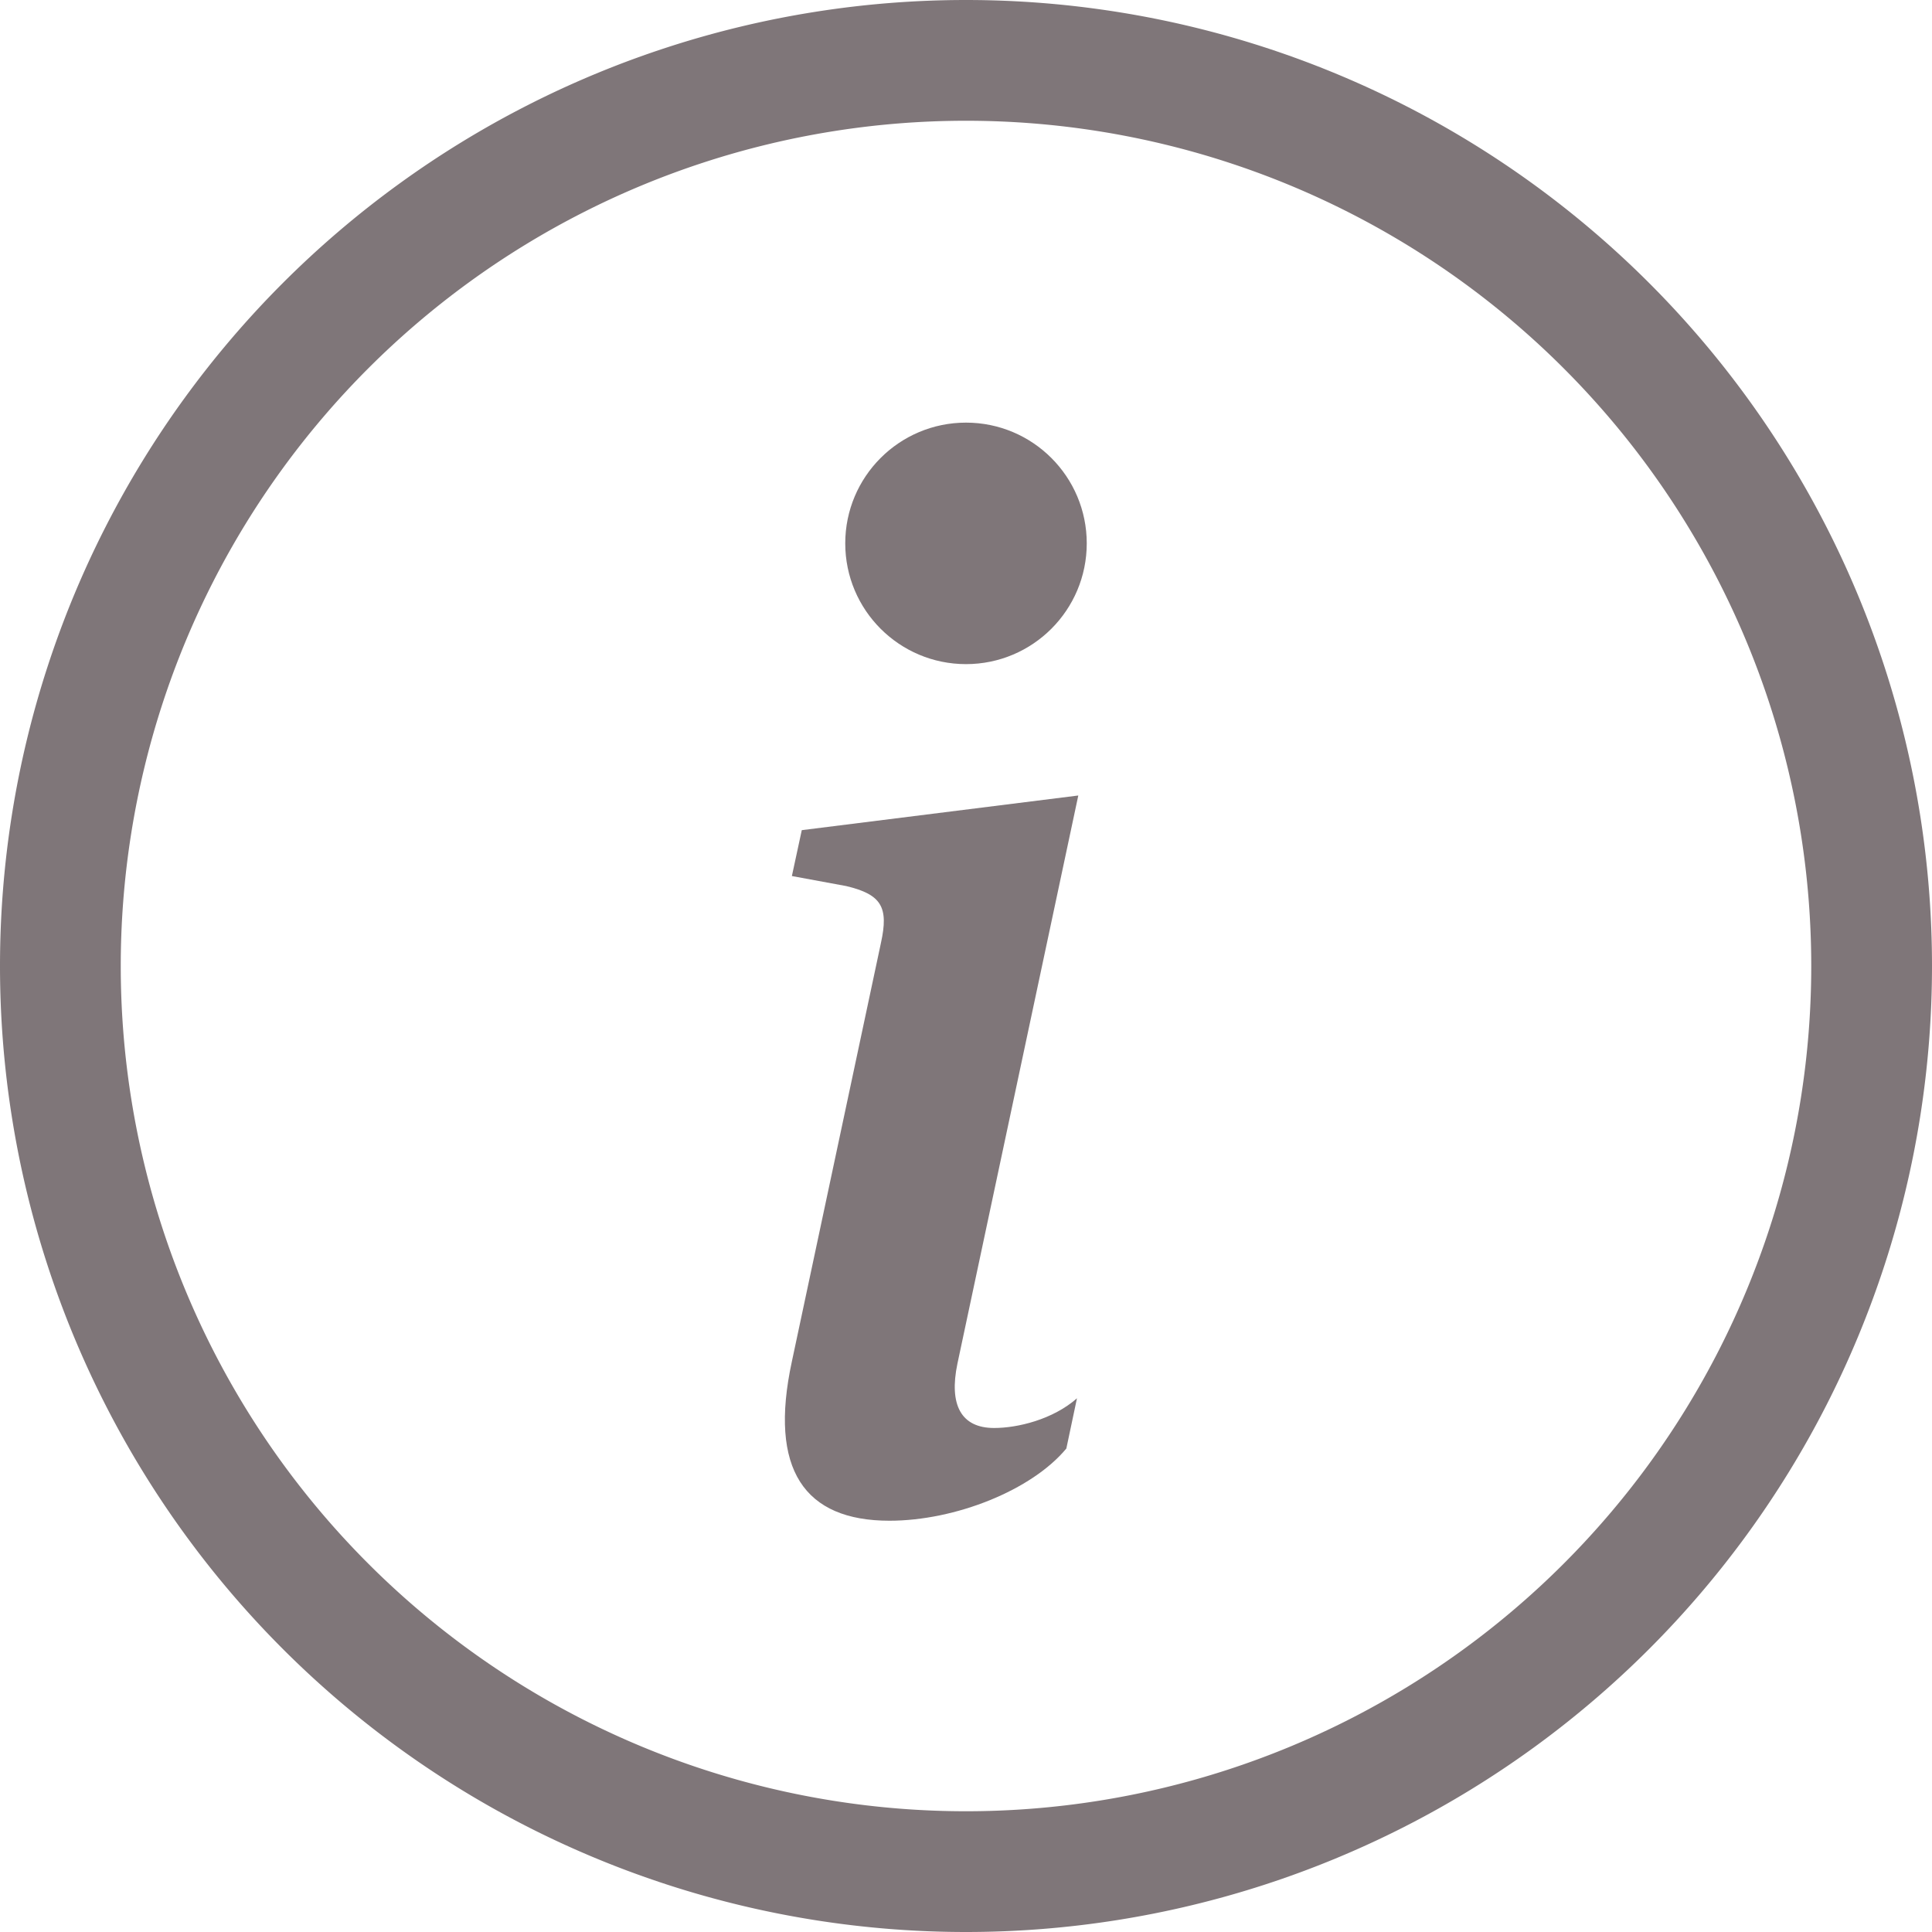
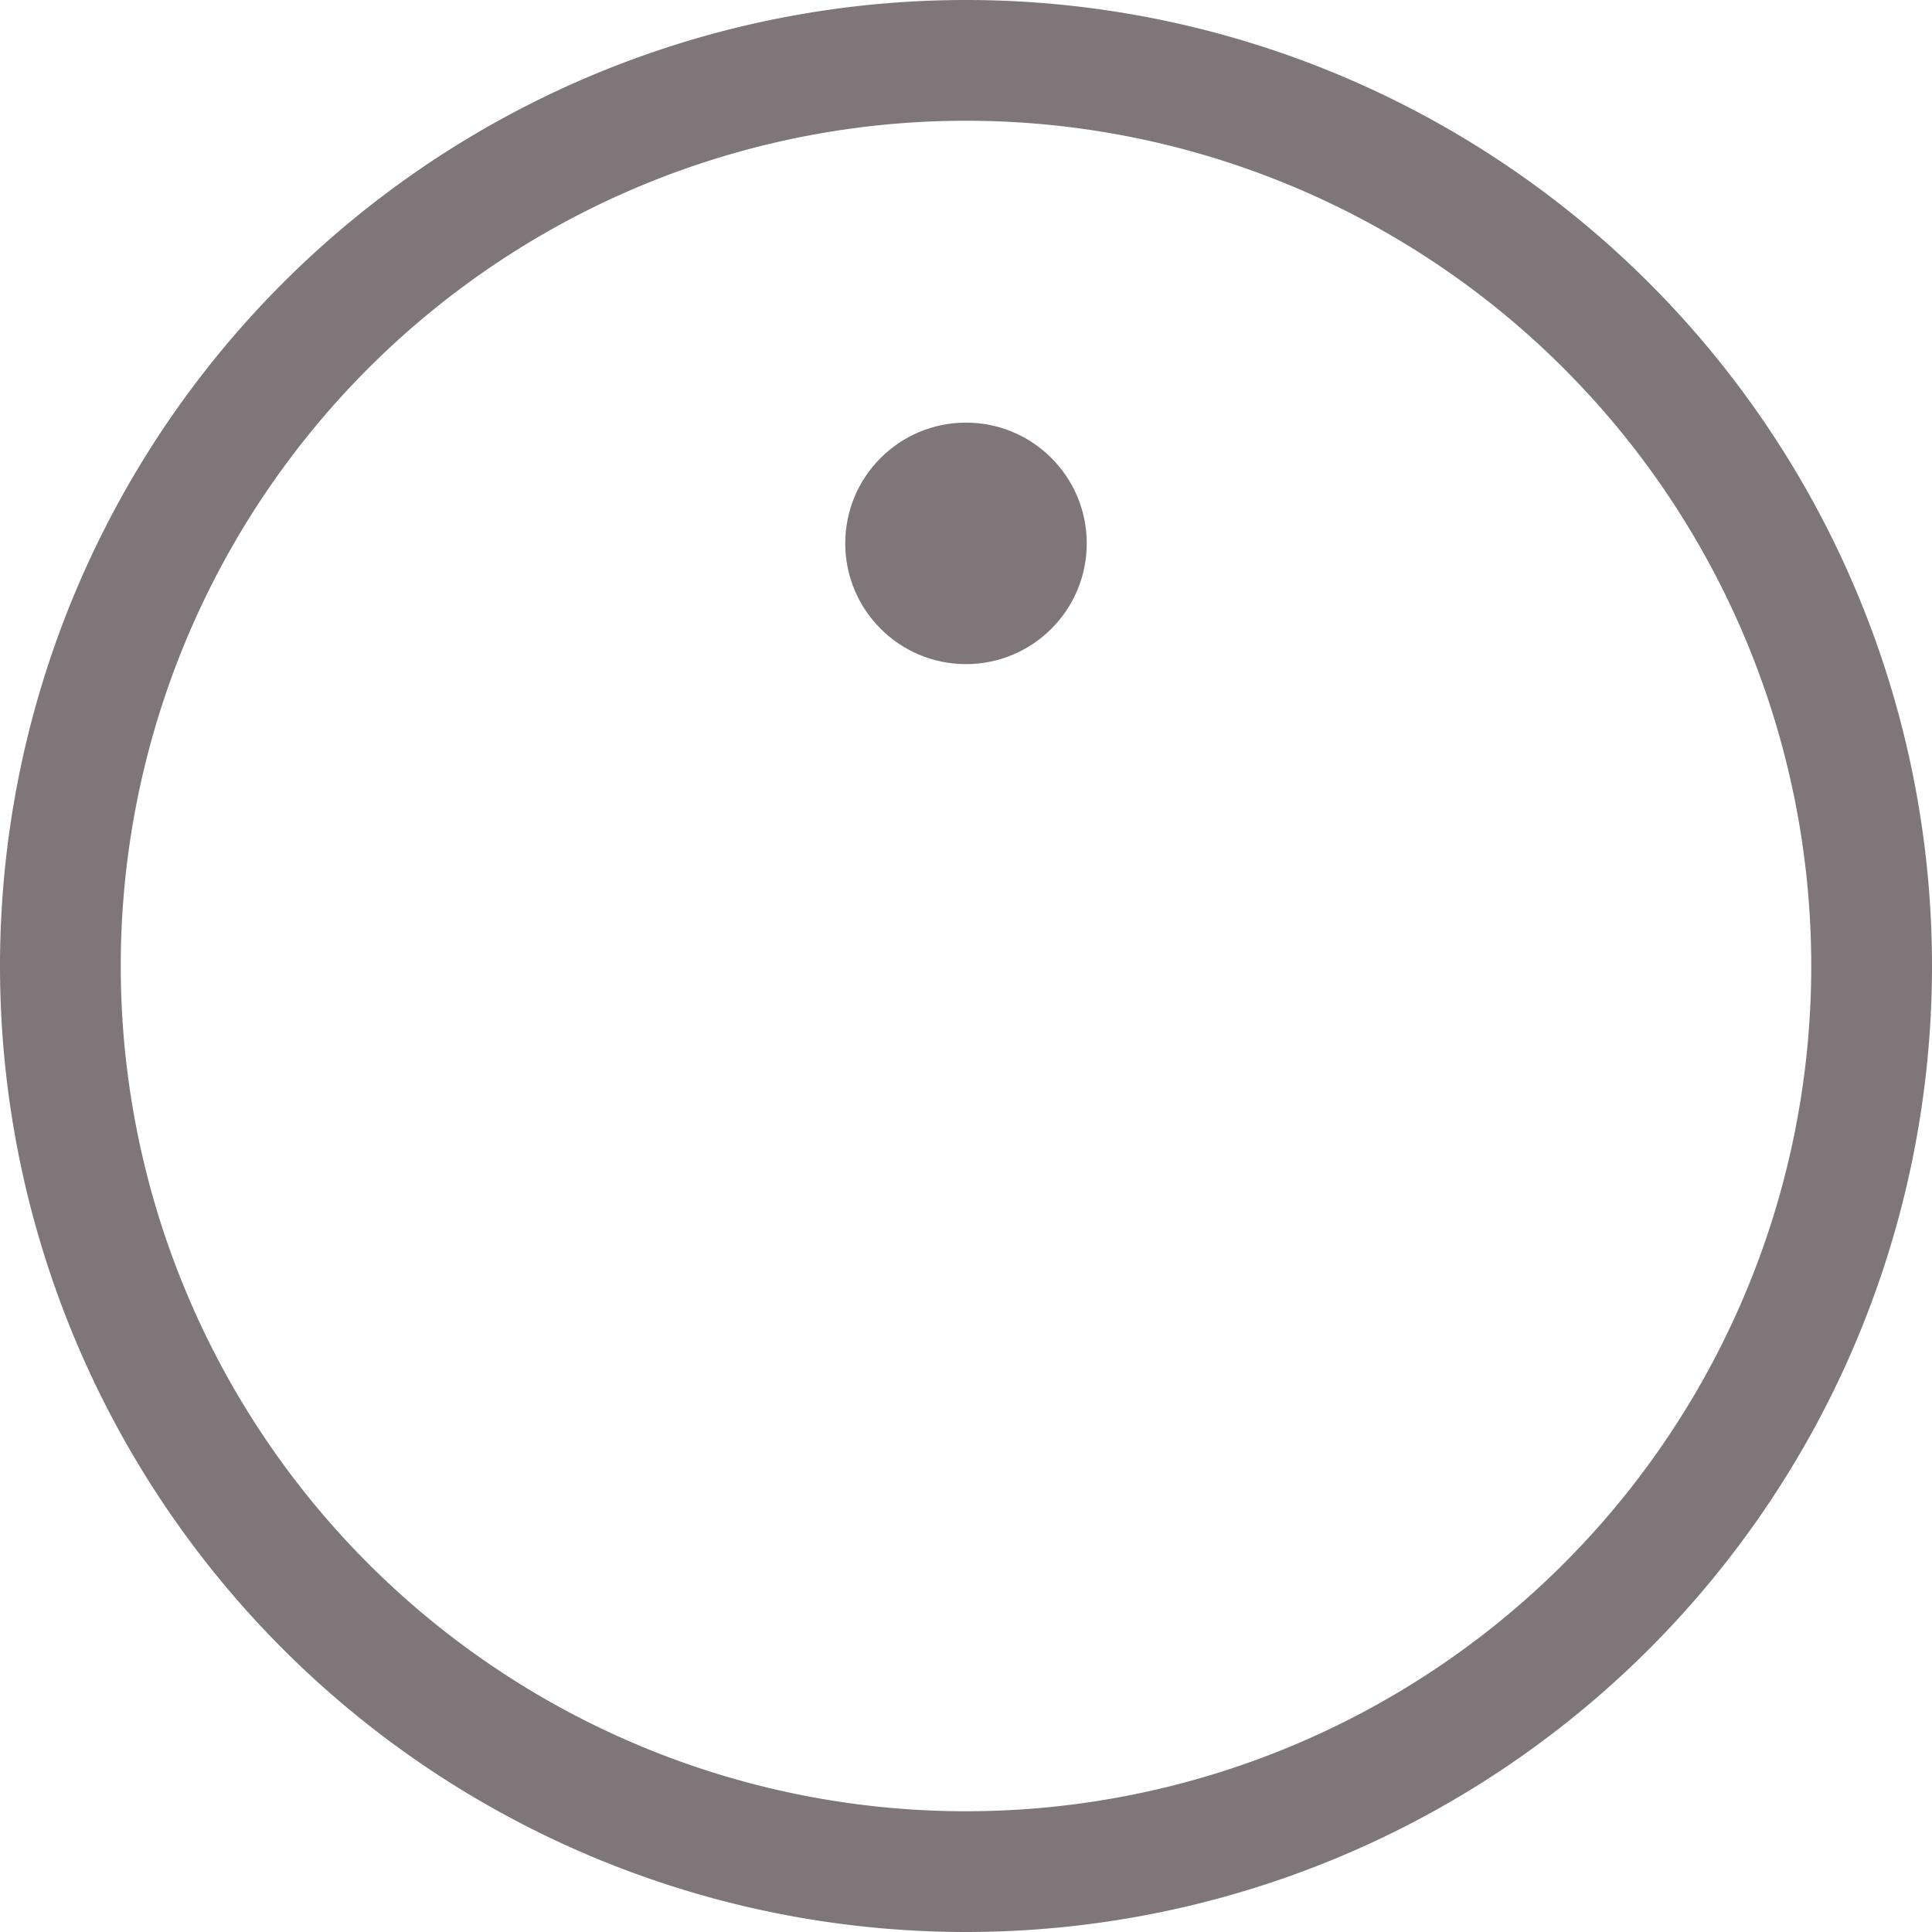
<svg xmlns="http://www.w3.org/2000/svg" width="31px" height="31px" viewBox="0 0 16 16" class="bi bi-info-circle" fill="currentColor">
  <path fill="#7f7679" fill-rule="evenodd" d="M8 15A7 7 0 1 0 8 1a7 7 0 0 0 0 14zm0 1A8 8 0 1 0 8 0a8 8 0 0 0 0 16z" />
-   <path fill="#7f7679" d="M8.93 6.588l-2.29.287-.082.38.45.083c.294.07.352.176.288.469l-.738 3.468c-.194.897.105 1.319.808 1.319.545 0 1.178-.252 1.465-.598l.088-.416c-.2.176-.492.246-.686.246-.275 0-.375-.193-.304-.533L8.93 6.588z" />
  <circle fill="#7f7679" cx="8" cy="4.5" r="1" />
</svg>